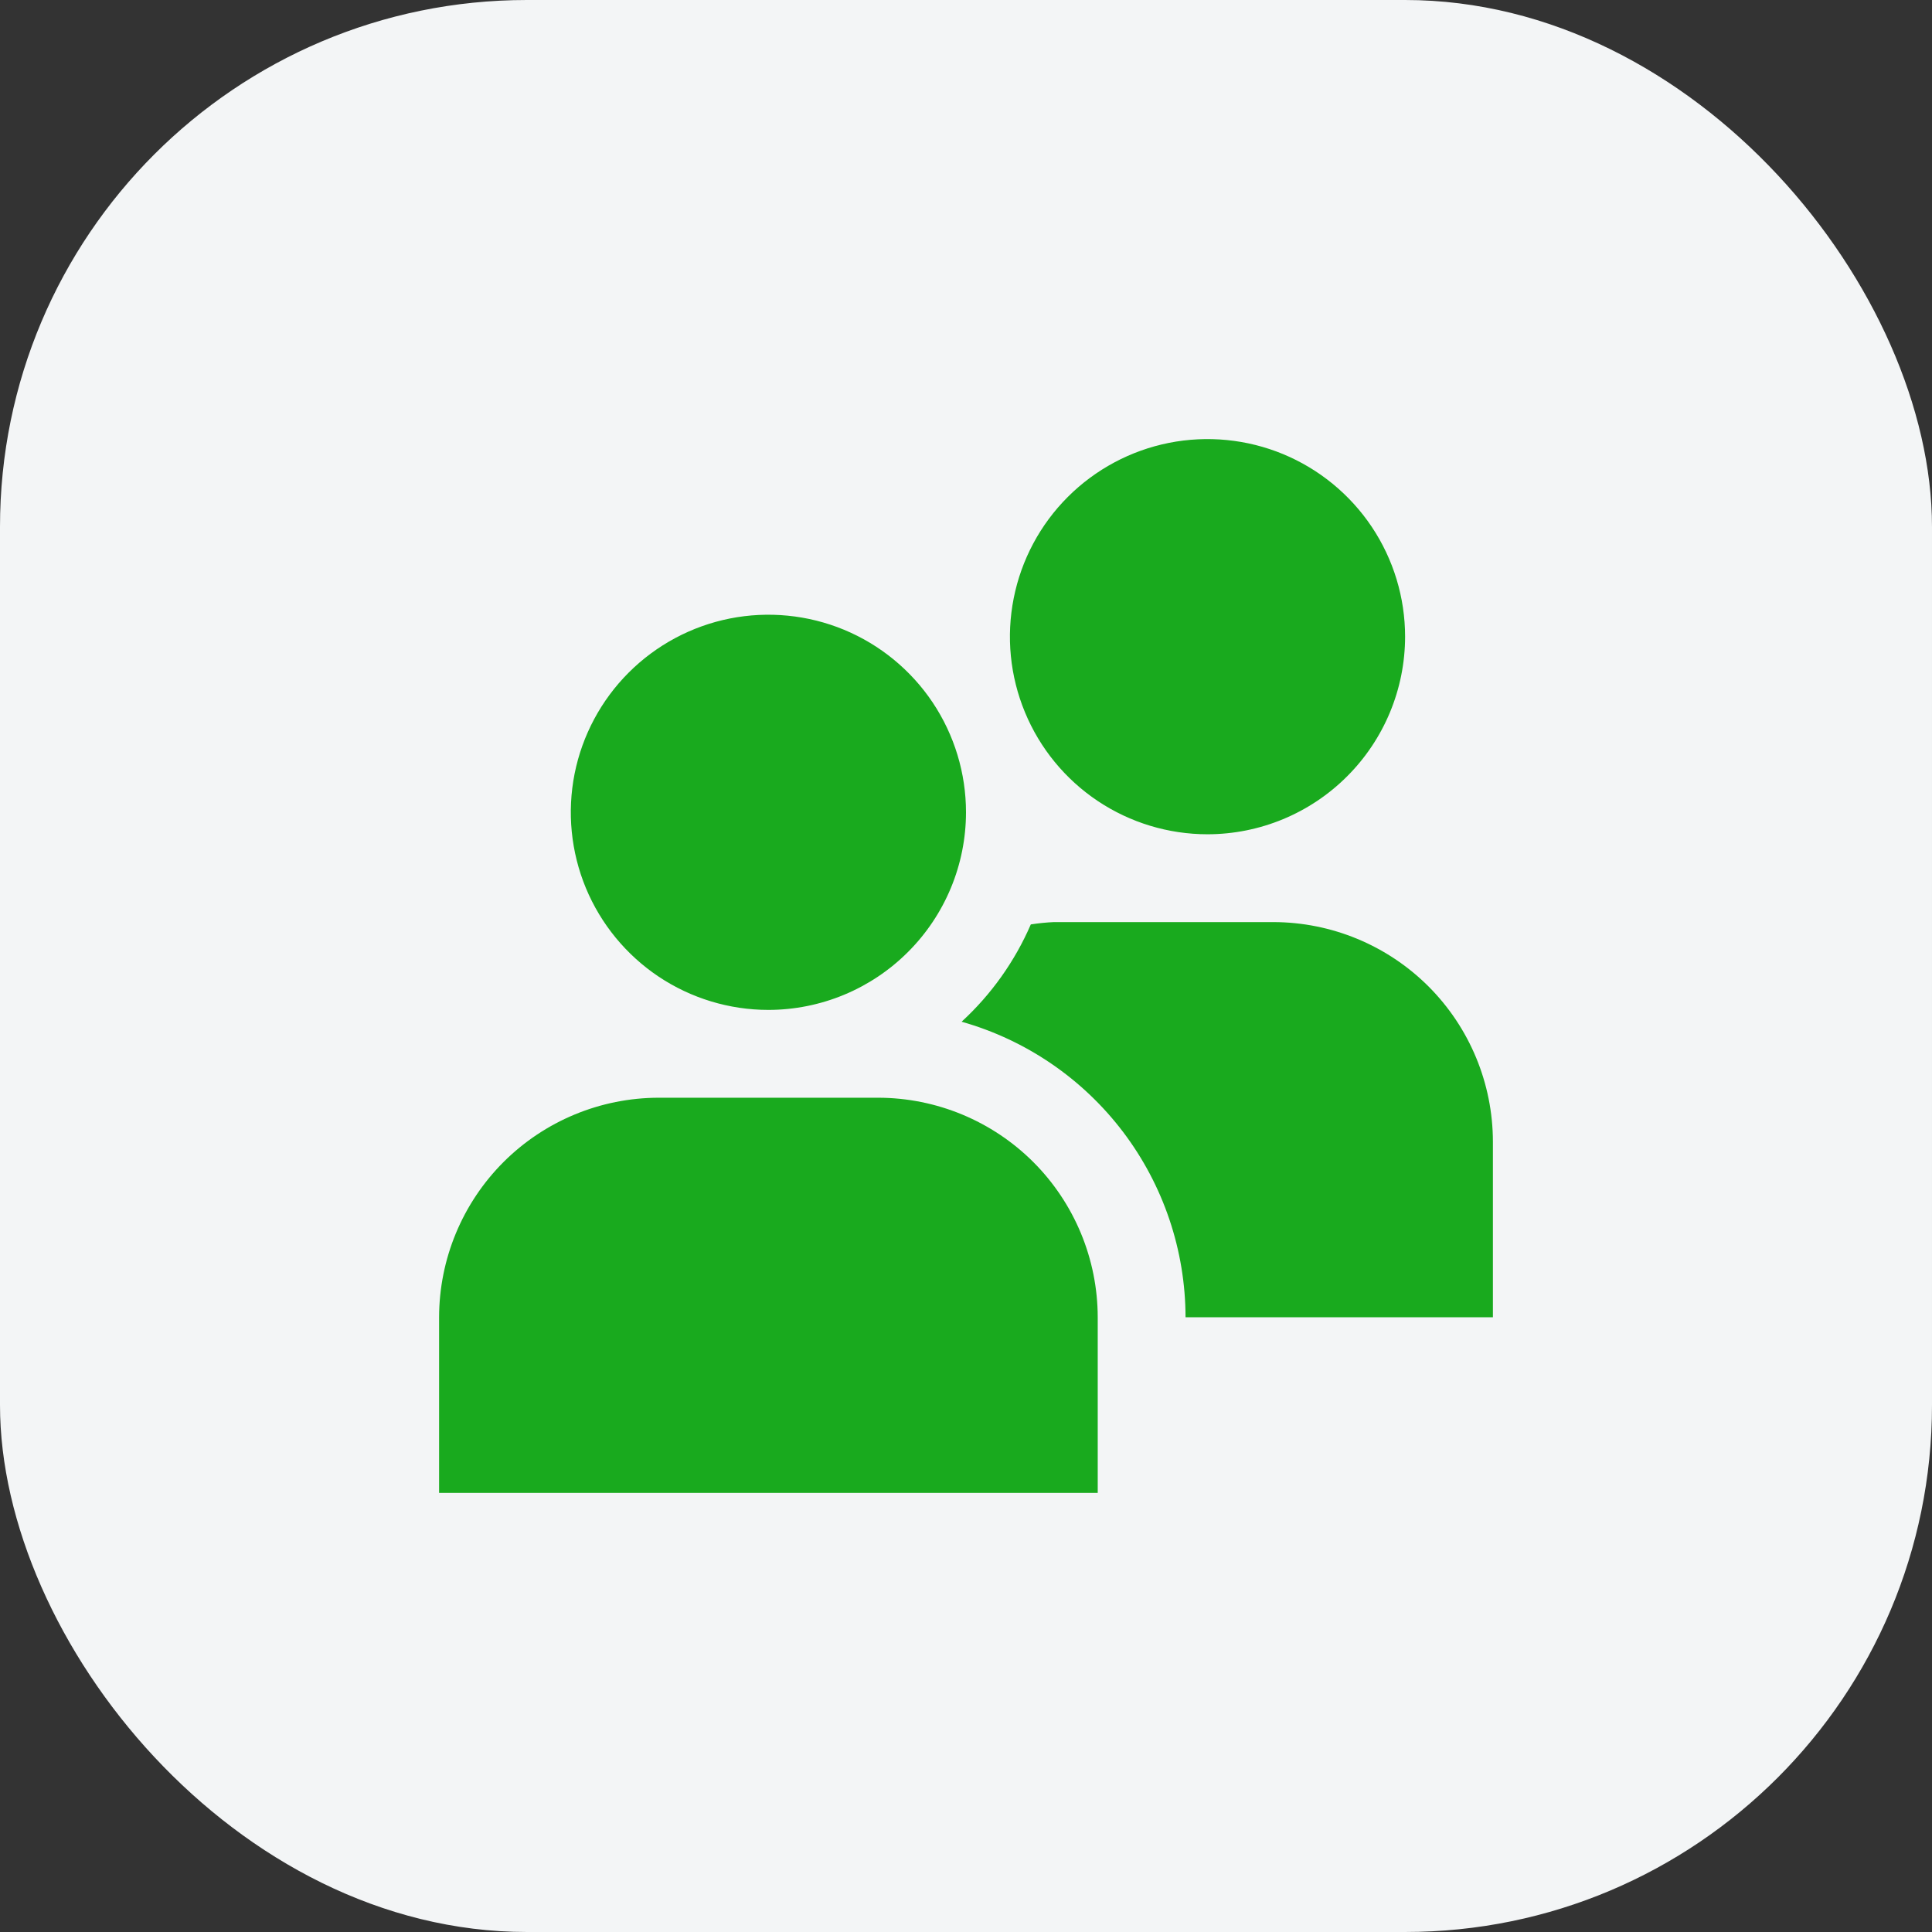
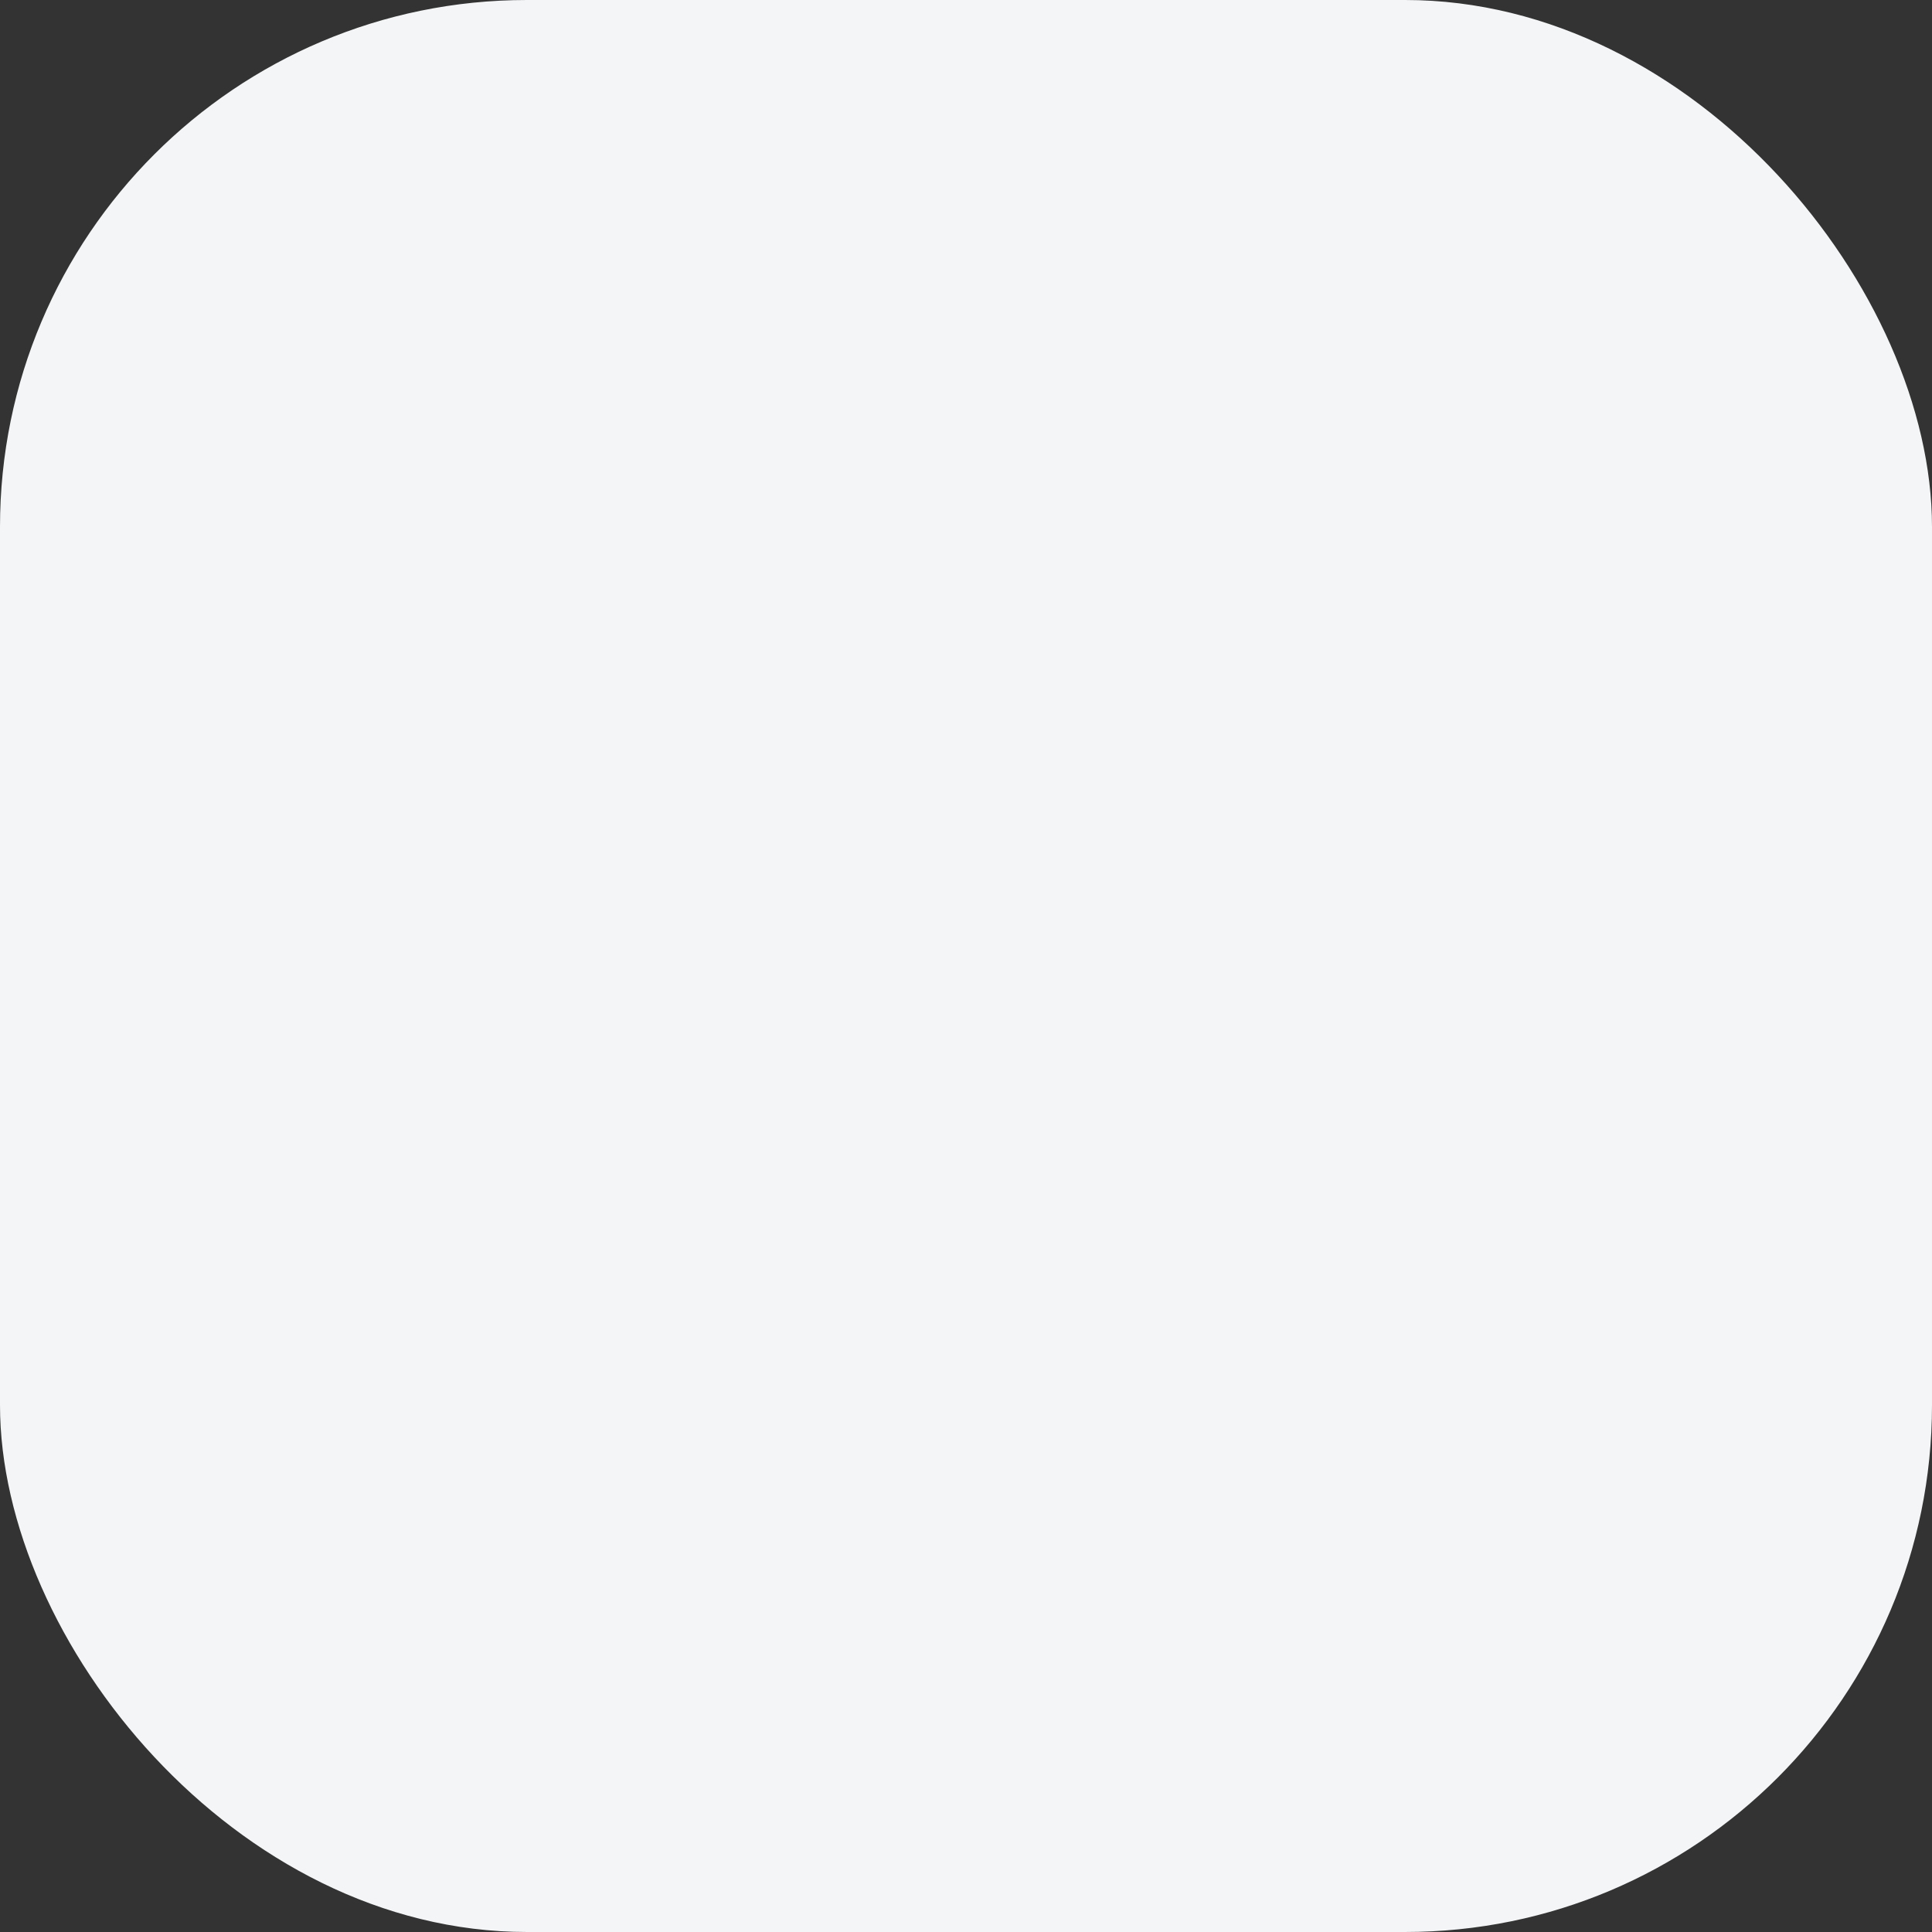
<svg xmlns="http://www.w3.org/2000/svg" width="44" height="44" viewBox="0 0 44 44" fill="none">
  <rect x="0" y="0" width="44" height="44" fill="#333333" stroke="none" />
  <rect width="44" height="44" rx="12" fill="#F3F5F6" />
  <g clip-path="url(#clip0_970_10685)">
-     <path d="M17.5 23C16.61 23 15.74 22.736 15 22.242C14.26 21.747 13.683 21.044 13.342 20.222C13.002 19.4 12.913 18.495 13.086 17.622C13.26 16.749 13.689 15.947 14.318 15.318C14.947 14.689 15.749 14.26 16.622 14.086C17.495 13.913 18.4 14.002 19.222 14.342C20.044 14.683 20.747 15.26 21.242 16C21.736 16.74 22 17.61 22 18.5C21.999 19.693 21.524 20.837 20.68 21.68C19.837 22.524 18.693 22.999 17.5 23ZM25 30C24.998 28.674 24.471 27.404 23.534 26.466C22.596 25.529 21.326 25.002 20 25H15C13.674 25.002 12.404 25.529 11.466 26.466C10.529 27.404 10.002 28.674 10 30L10 34H25V30ZM27.5 19C26.61 19 25.74 18.736 25 18.242C24.26 17.747 23.683 17.044 23.343 16.222C23.002 15.4 22.913 14.495 23.087 13.622C23.26 12.749 23.689 11.947 24.318 11.318C24.947 10.689 25.749 10.26 26.622 10.086C27.495 9.913 28.4 10.002 29.222 10.342C30.044 10.683 30.747 11.26 31.242 12C31.736 12.74 32 13.61 32 14.5C31.999 15.693 31.524 16.837 30.68 17.68C29.837 18.524 28.693 18.999 27.5 19ZM29 21H24C23.825 21.008 23.65 21.026 23.476 21.053C23.112 21.894 22.575 22.649 21.9 23.269C23.366 23.684 24.657 24.565 25.578 25.78C26.498 26.995 26.997 28.476 27 30H34V26C33.998 24.674 33.471 23.404 32.534 22.466C31.596 21.529 30.326 21.002 29 21Z" fill="#19AA1E" />
-   </g>
+     </g>
  <defs>
    <clipPath id="clip0_970_10685">
-       <rect width="24" height="24" fill="white" transform="translate(10 10)" />
-     </clipPath>
+       </clipPath>
  </defs>
</svg>